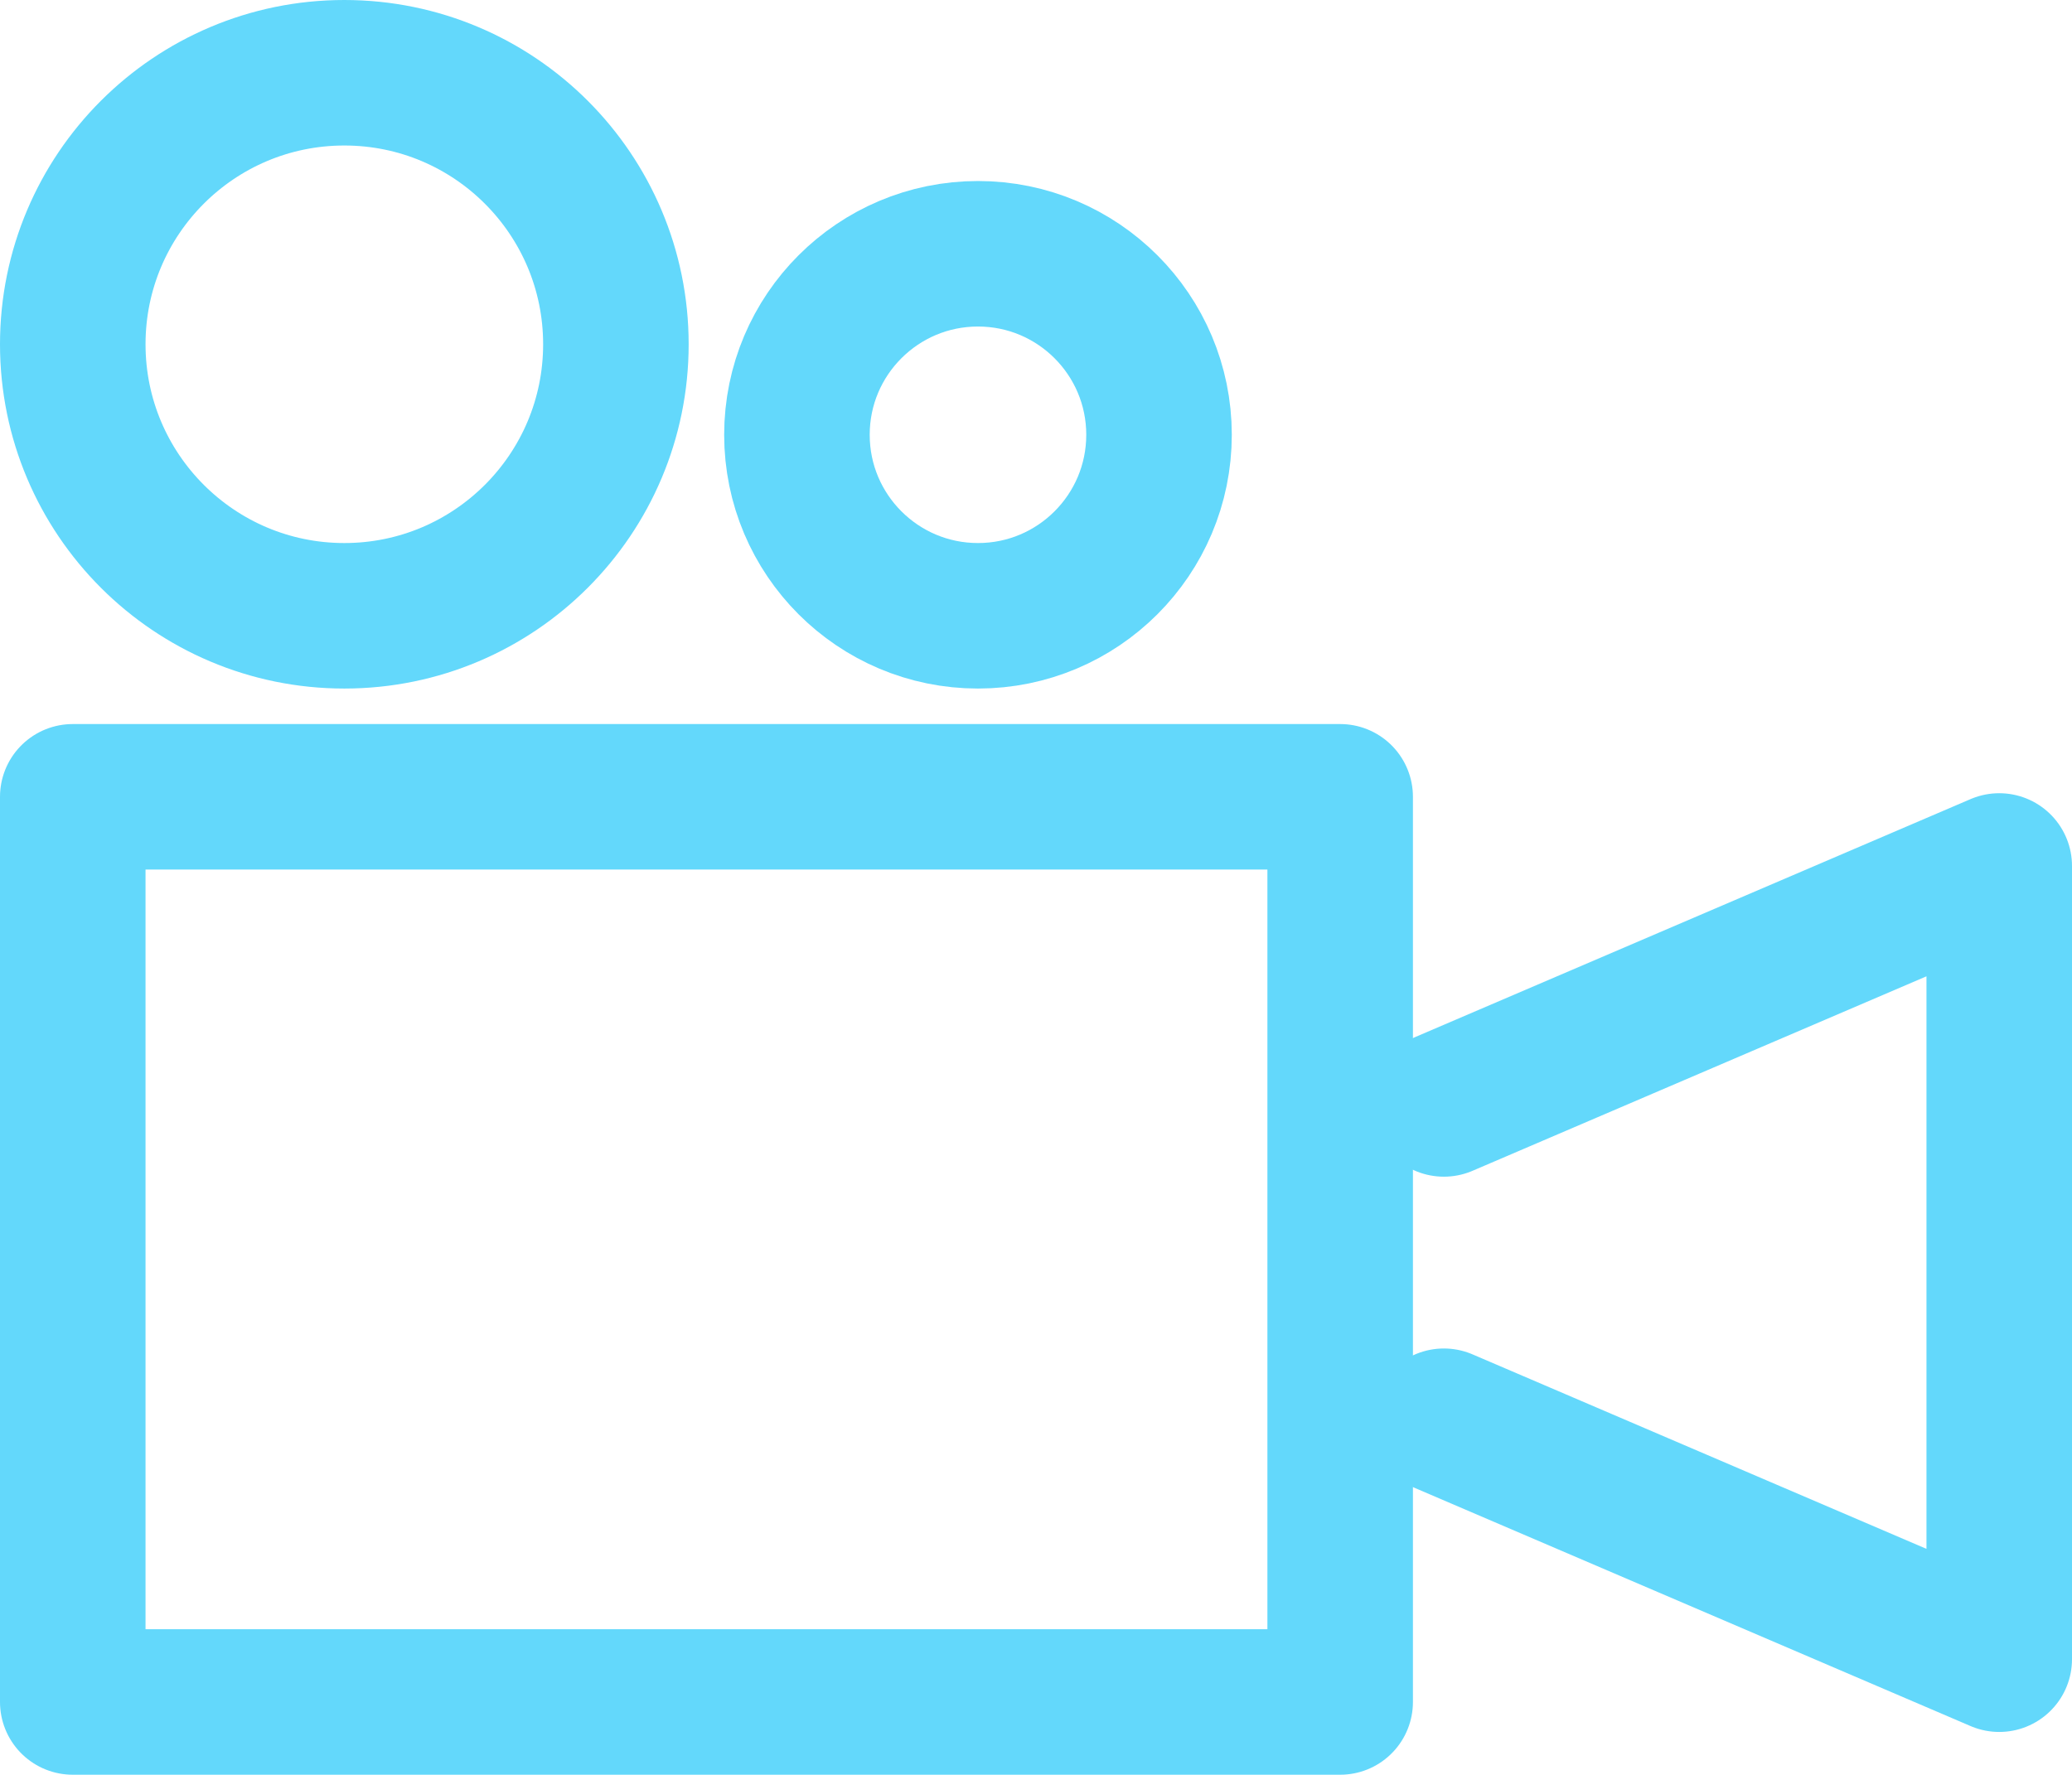
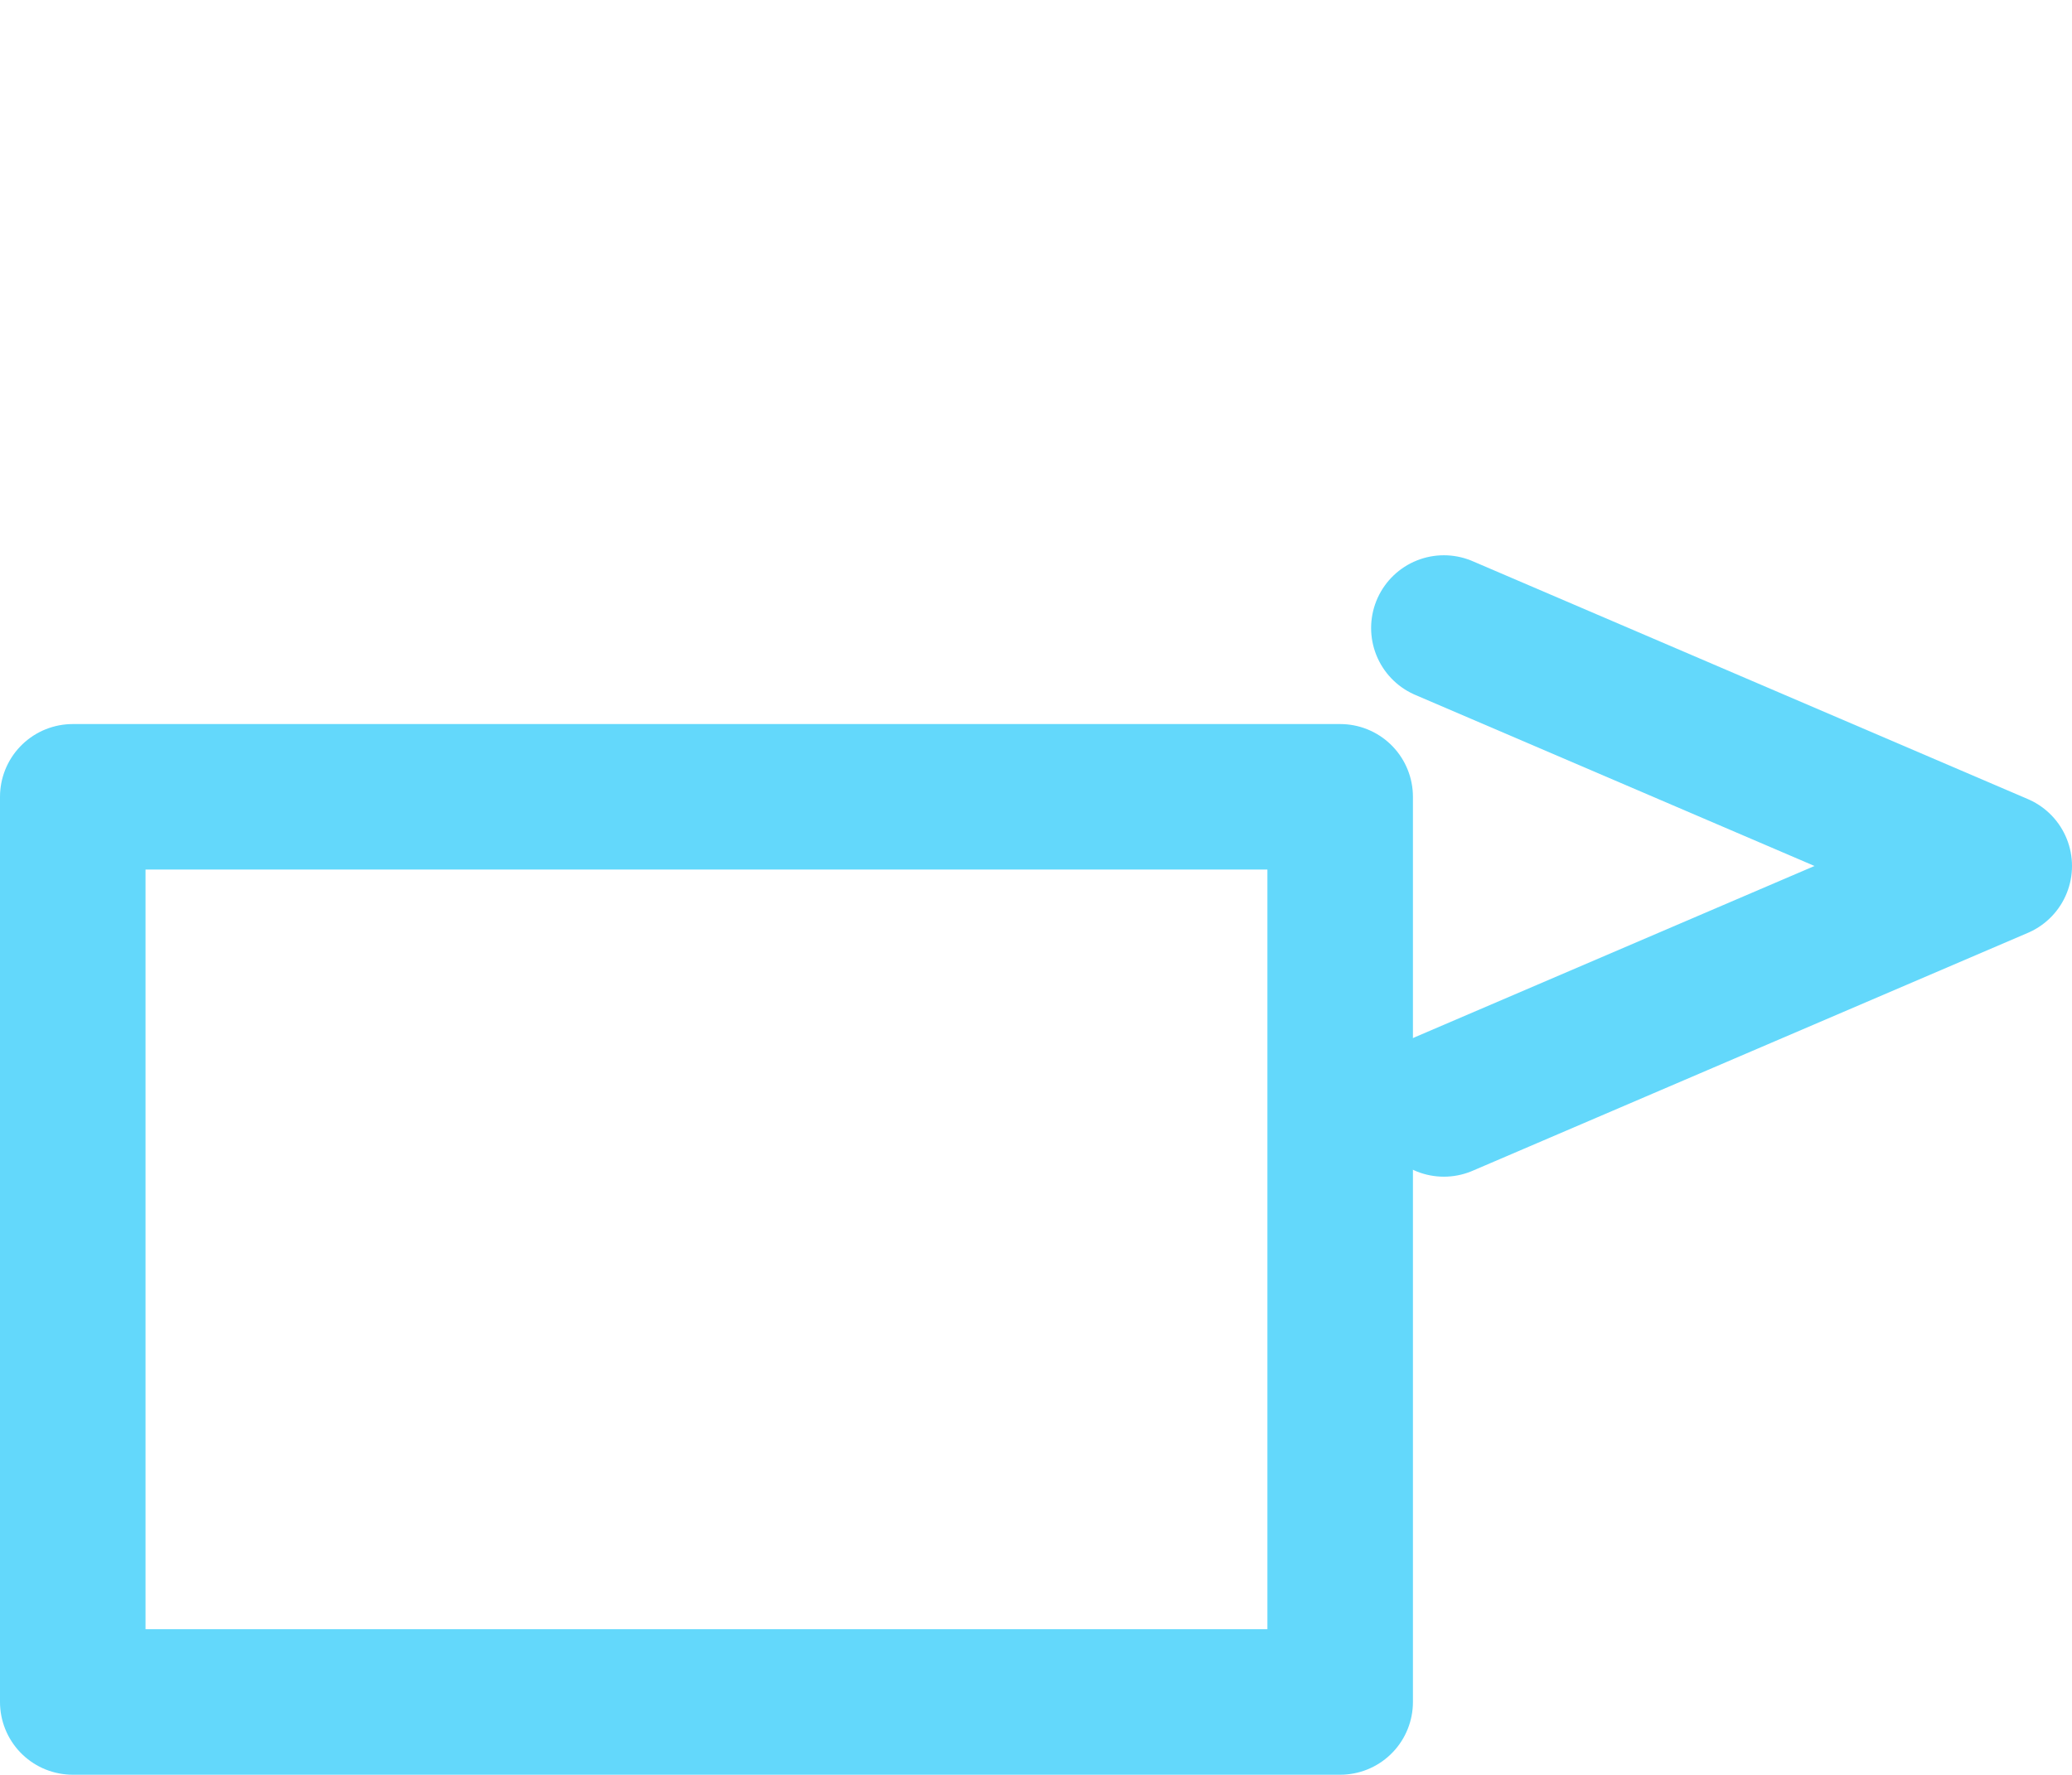
<svg xmlns="http://www.w3.org/2000/svg" viewBox="0 0 21.356 18.295">
  <g fill="none" stroke="#63d8fb" stroke-linecap="round" stroke-linejoin="round" stroke-width="1.5" transform="translate(.75 .75)">
    <path d="M0 7.464h13.063v9.331H0z" data-name="Rettangolo 872" />
-     <circle cx="2.799" cy="2.799" r="2.799" data-name="Ellisse 46" />
-     <circle cx="1.866" cy="1.866" r="1.866" data-name="Ellisse 47" transform="translate(7.464 1.866)" />
-     <path d="m14.132 10.63 5.724-2.453v8.177l-5.724-2.453" data-name="Tracciato 523" />
+     <path d="m14.132 10.63 5.724-2.453l-5.724-2.453" data-name="Tracciato 523" />
  </g>
</svg>